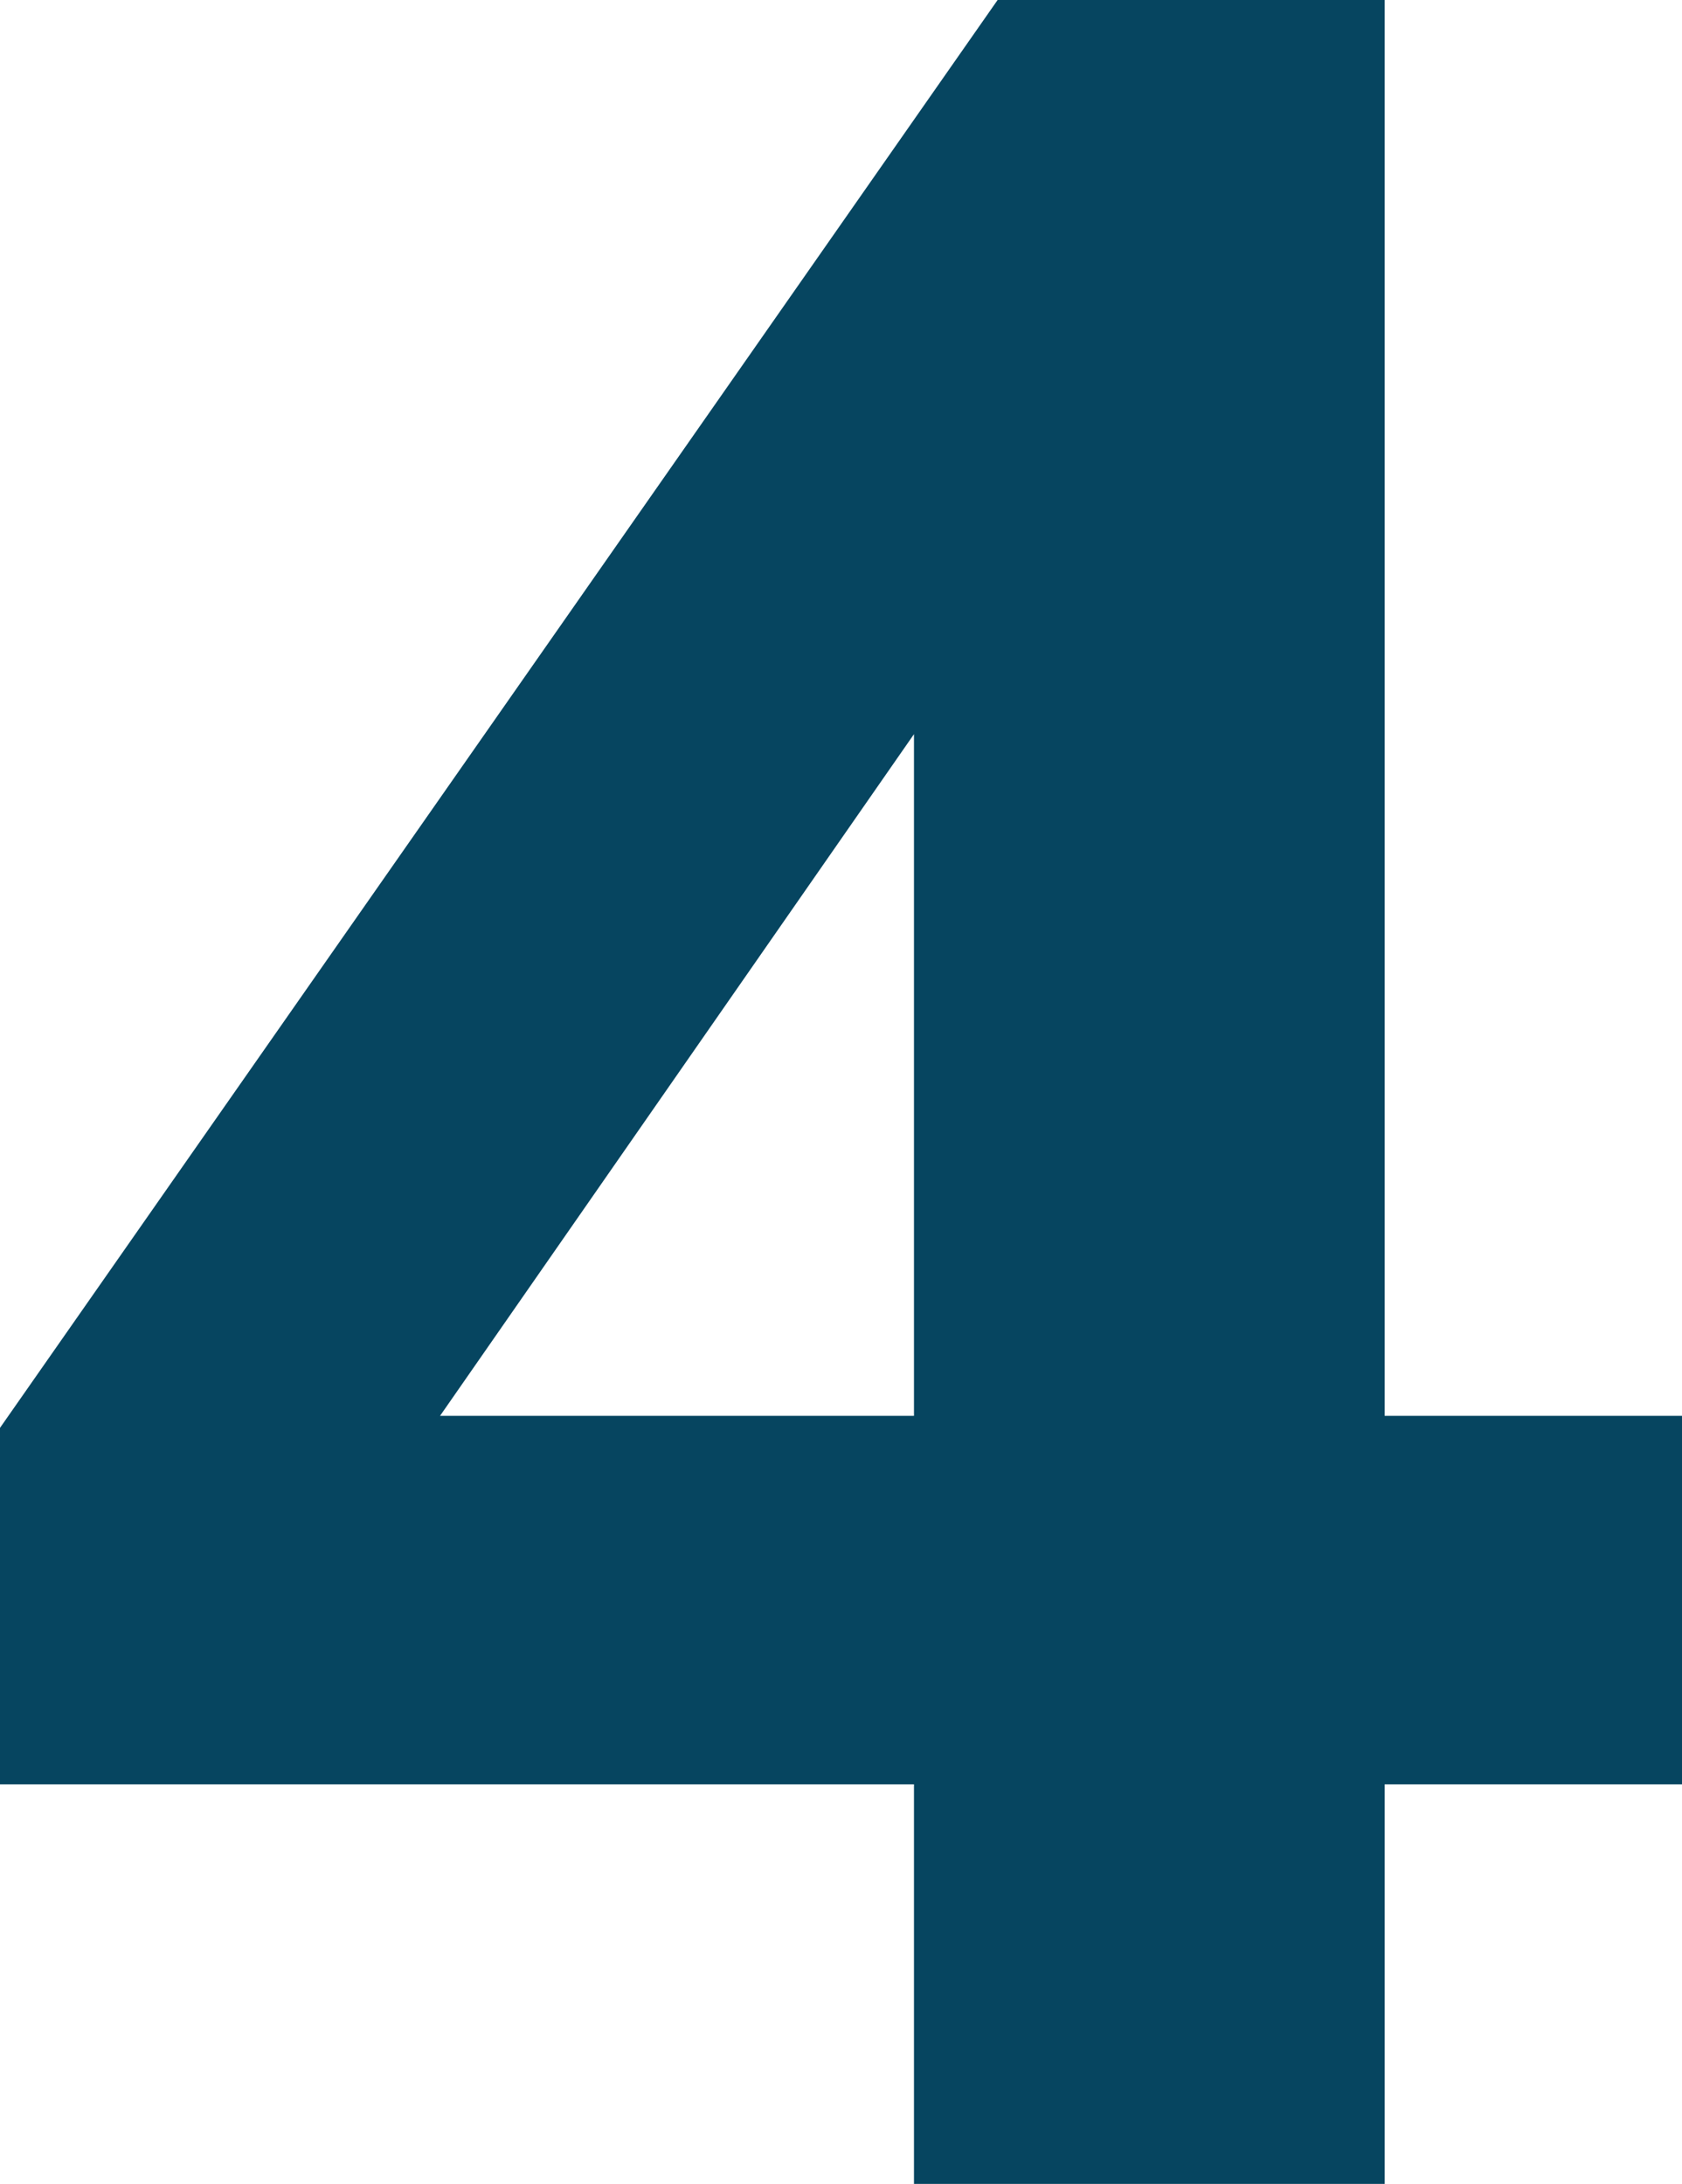
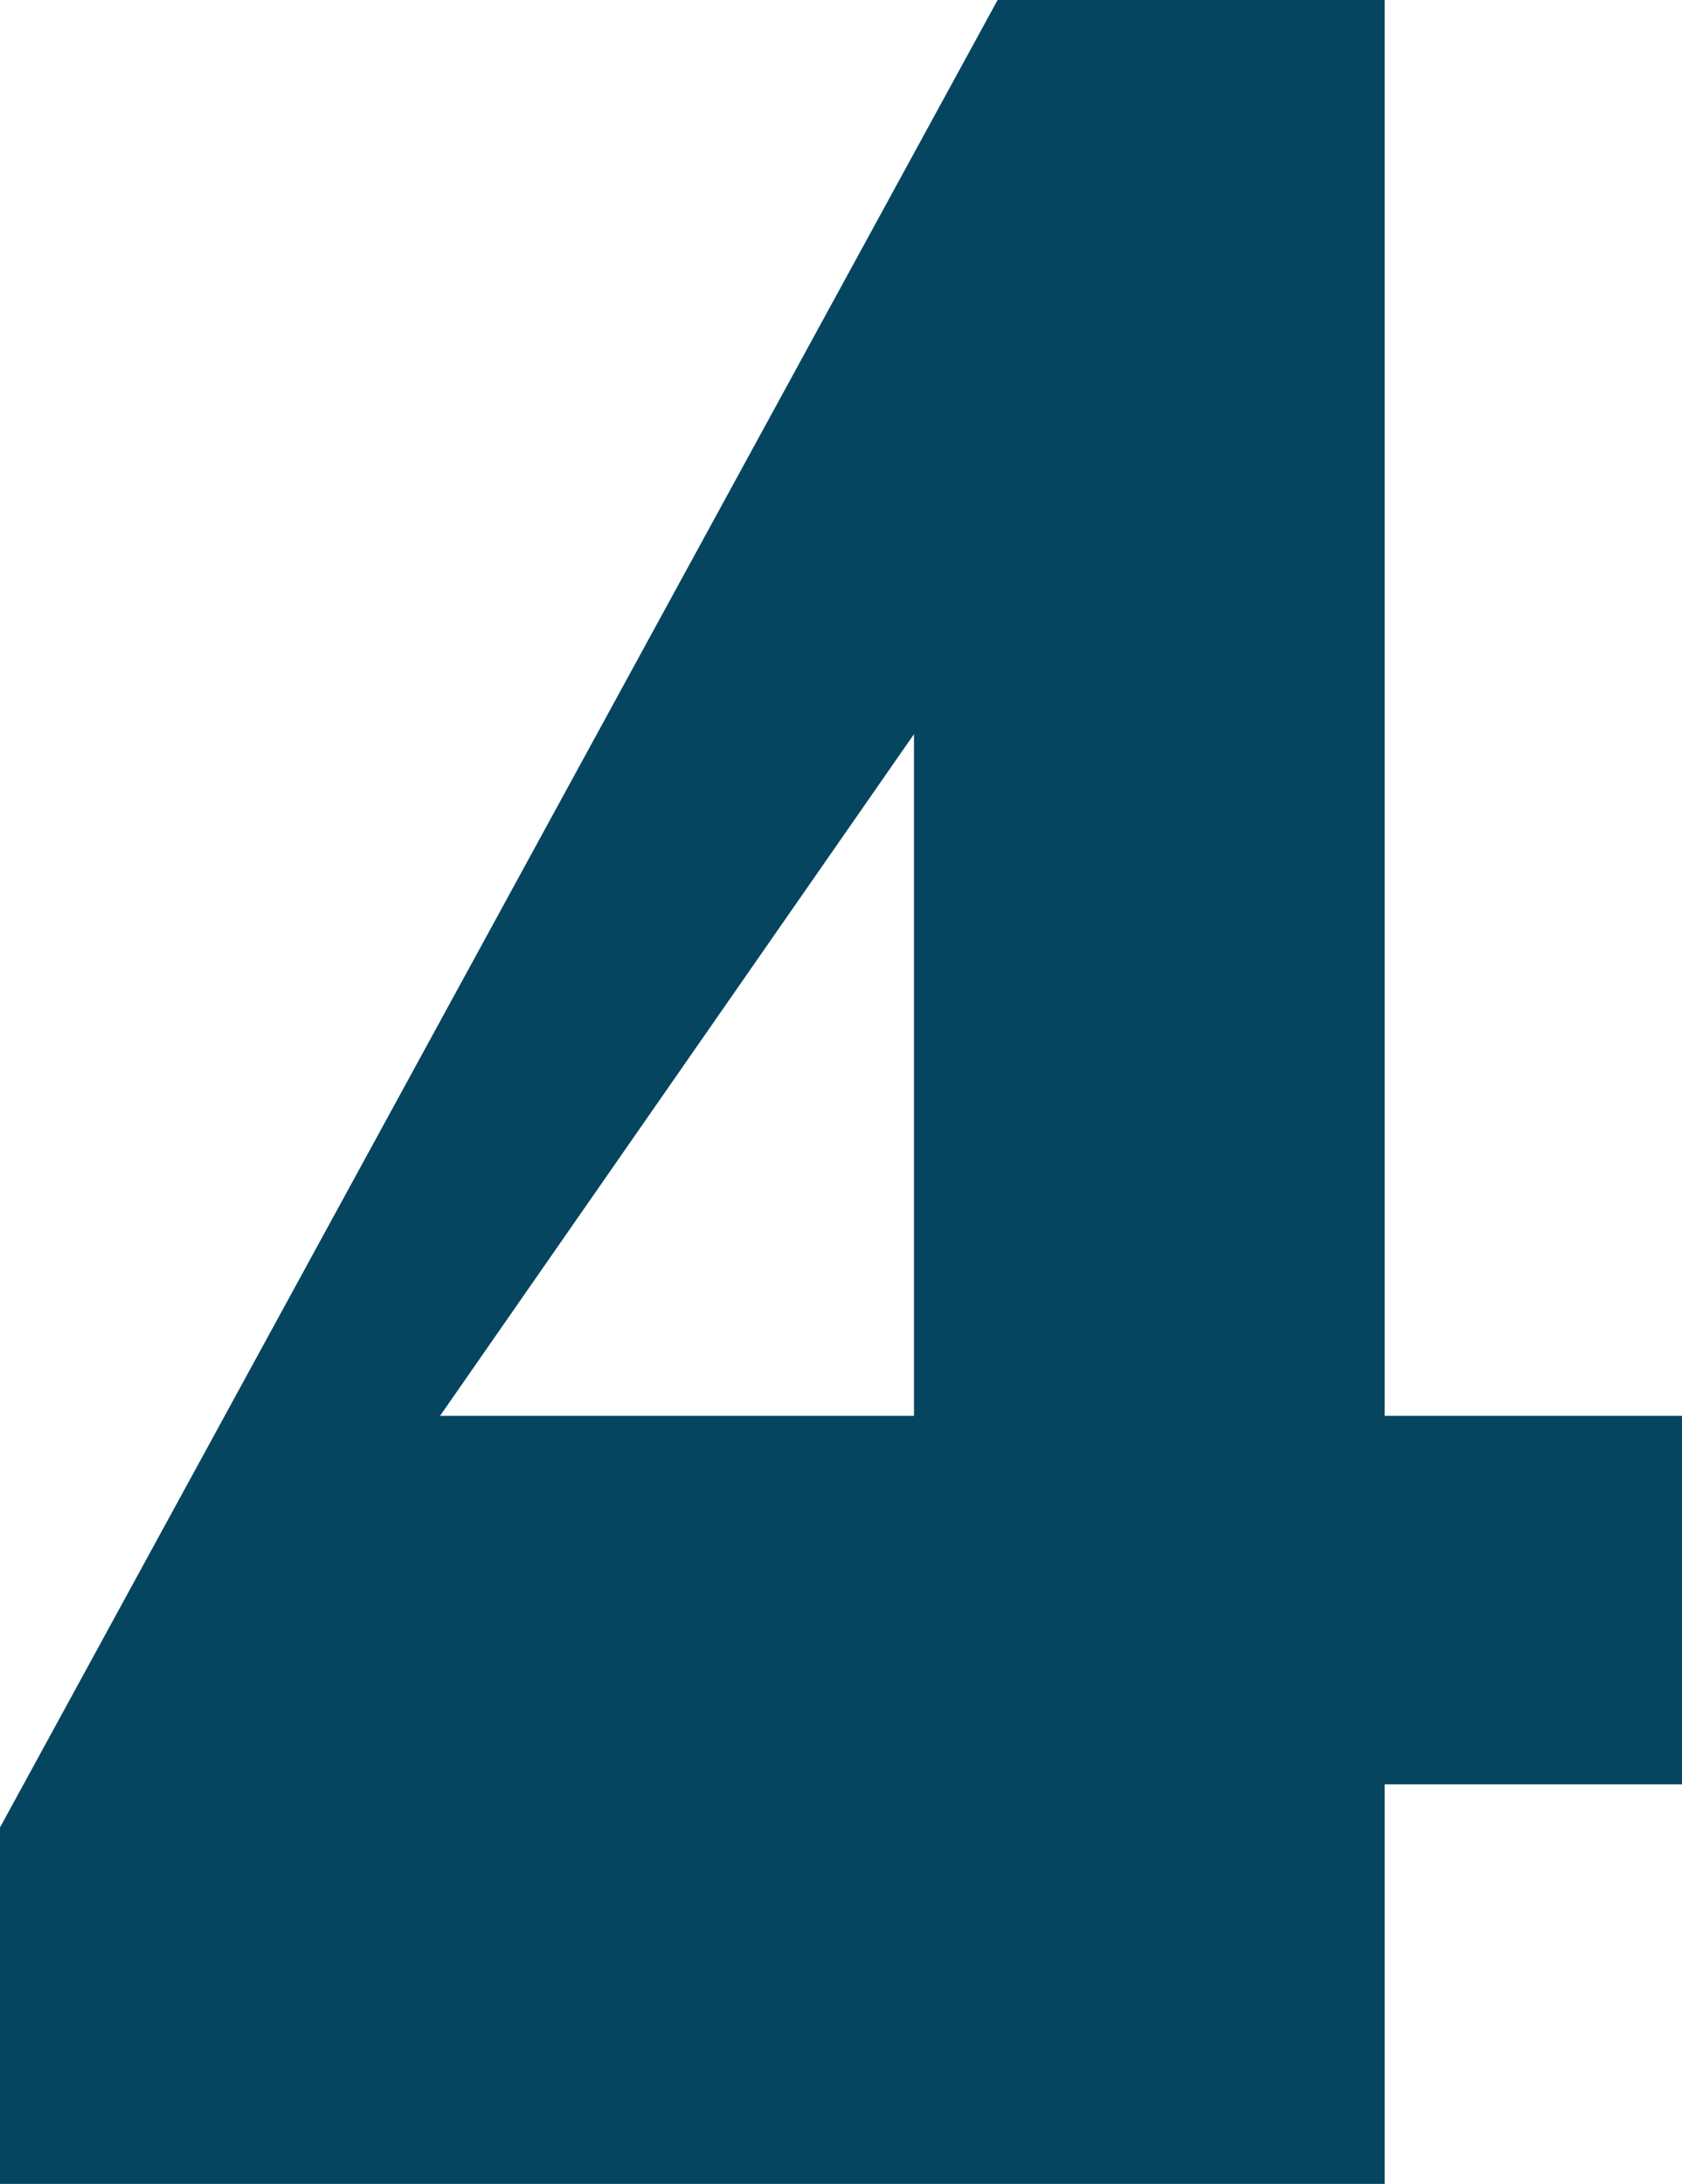
<svg xmlns="http://www.w3.org/2000/svg" id="Layer_2" viewBox="0 0 30.77 39.95">
  <defs>
    <style>.cls-1{fill:#064560;}.cls-2{isolation:isolate;}</style>
  </defs>
  <g id="Layer_1-2">
    <g class="cls-2">
-       <path class="cls-1" d="M30.77,32.64h-5.44v7.31h-8.61v-7.31H0v-6.52L18.25,0h7.08V25.9h5.44v6.74Zm-14.05-6.74V13.43l-8.67,12.47h8.67Z" />
+       <path class="cls-1" d="M30.77,32.64h-5.44v7.31h-8.61H0v-6.52L18.25,0h7.08V25.9h5.44v6.74Zm-14.05-6.74V13.43l-8.67,12.47h8.67Z" />
    </g>
  </g>
</svg>